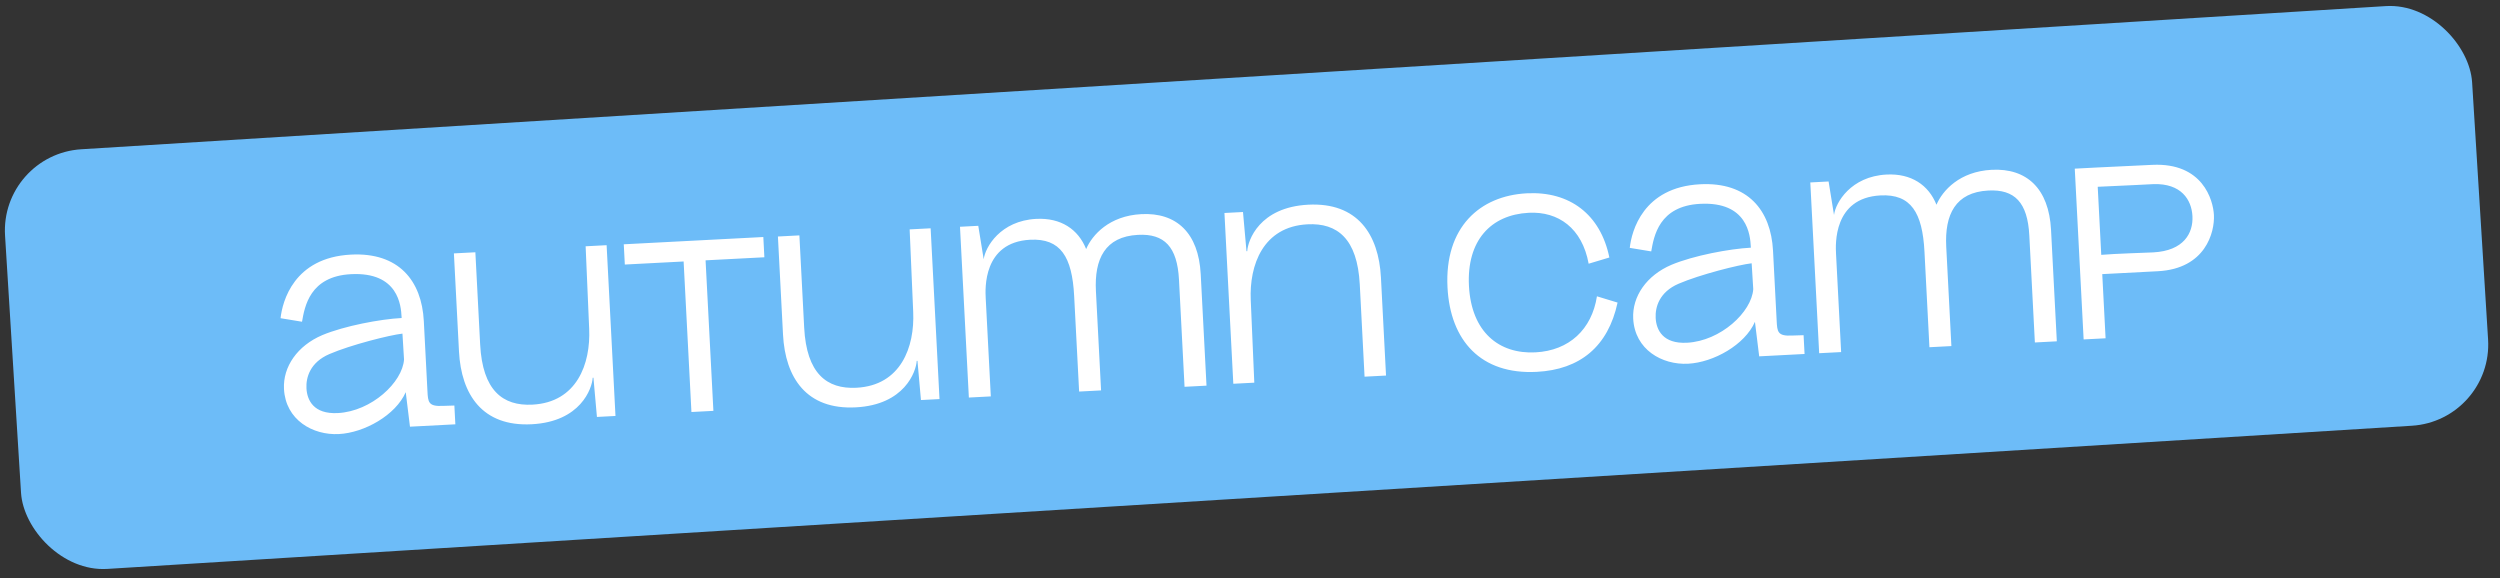
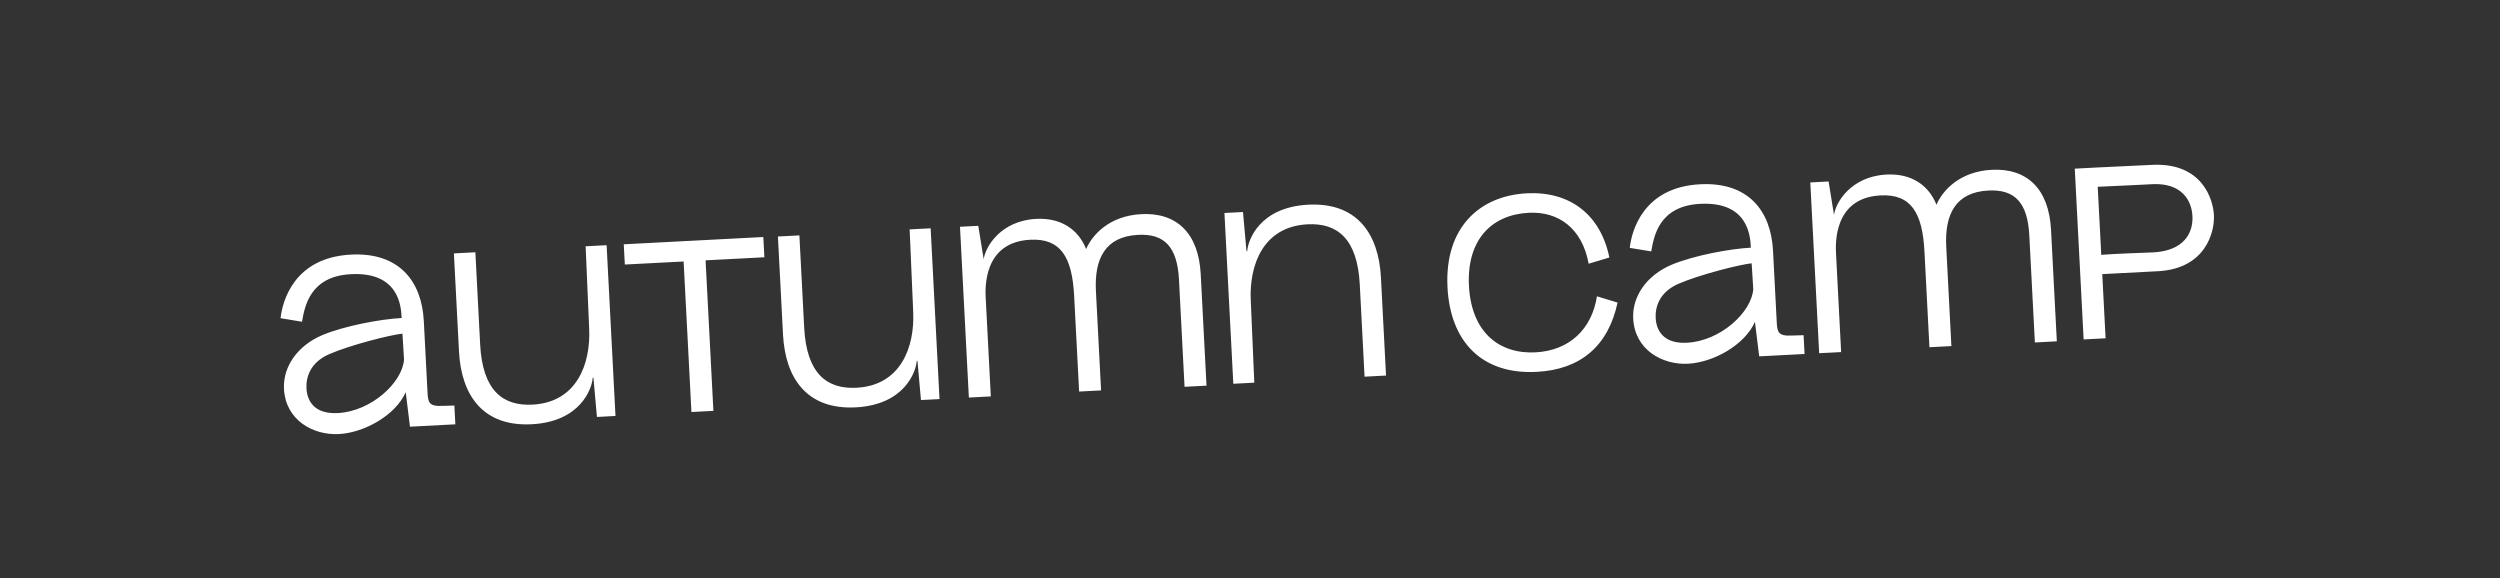
<svg xmlns="http://www.w3.org/2000/svg" width="307" height="71" viewBox="0 0 307 71" fill="none">
  <rect x="0" y="0" width="307" height="71" fill="#333333" stroke="none" />
-   <rect width="303.562" height="51.635" rx="10" transform="matrix(0.998 -0.062 0.062 0.998 0 18.95)" fill="#6DBCF8" />
  <path d="M50.344 52.397L49.824 48.158L49.615 44.143L49.608 43.993L49.851 48.096L49.824 48.158C48.589 50.986 44.735 53.14 41.62 53.302C38.414 53.469 35.071 51.571 34.873 47.766C34.732 45.039 36.52 42.453 39.577 41.152C42.282 40.02 46.715 39.188 49.321 39.052L49.45 40.968L49.421 40.969L49.313 38.902C49.243 37.554 48.935 33.364 43.093 33.669C38.03 33.933 37.413 37.66 37.088 39.509L34.452 39.076C34.676 37.021 36.078 31.631 43.089 31.266C48.961 30.959 51.787 34.477 52.044 39.42L52.49 48.019C52.56 49.367 52.59 49.936 54.387 49.843L55.797 49.799L55.917 52.106L50.344 52.397ZM37.633 47.682C37.709 49.15 38.52 50.88 41.486 50.725C45.62 50.51 49.431 46.947 49.615 44.143L49.421 40.969C47.867 41.14 43.064 42.352 40.449 43.48C38.069 44.505 37.564 46.364 37.633 47.682ZM65.3 52.098C59.248 52.413 56.64 48.464 56.364 43.161L55.739 31.117L58.375 30.979L58.963 42.304C59.256 47.937 61.73 49.88 65.385 49.69C70.838 49.406 72.545 44.69 72.351 40.375L71.915 30.244L74.492 30.109L75.581 51.081L73.304 51.2L72.874 46.386L72.784 46.39C72.703 47.716 71.292 51.785 65.3 52.098ZM93.736 29.106L93.865 31.593L86.644 31.969L87.605 50.454L84.908 50.595L83.948 32.11L76.728 32.486L76.599 29.999L93.736 29.106ZM105.09 50.023C99.038 50.339 96.43 46.389 96.154 41.086L95.529 29.043L98.165 28.905L98.753 40.23C99.046 45.862 101.52 47.806 105.175 47.616C110.627 47.331 112.335 42.616 112.141 38.3L111.705 28.169L114.282 28.035L115.371 49.007L113.094 49.125L112.664 44.311L112.574 44.316C112.492 45.642 111.081 49.711 105.09 50.023ZM144.78 34.346C144.57 30.301 142.983 28.672 139.747 28.84C135.703 29.051 134.373 31.794 134.579 35.749L135.212 47.942L132.516 48.083L131.906 36.339C131.657 31.545 130.246 29.245 126.501 29.441C120.689 29.744 120.987 35.496 121.045 36.605L121.672 48.678L118.976 48.819L117.887 27.847L120.133 27.73L120.798 31.841C120.989 30.329 122.865 27.107 127.239 26.879C130.295 26.72 132.413 28.171 133.379 30.584C134.129 28.833 136.231 26.5 140.156 26.296C144.47 26.071 147.185 28.603 147.448 33.666L148.159 47.358L145.463 47.498L144.78 34.346ZM160.643 25.137C166.695 24.822 169.303 28.771 169.579 34.074L170.204 46.118L167.568 46.256L166.98 34.931C166.687 29.298 164.213 27.355 160.558 27.545C155.105 27.829 153.397 32.545 153.592 36.86L154.028 46.992L151.451 47.126L150.362 26.154L152.639 26.035L153.069 30.849L153.159 30.845C153.24 29.519 154.651 25.45 160.643 25.137ZM195.086 32.384C194.288 28.01 191.356 25.94 187.731 26.129C183.058 26.372 180.099 29.561 180.387 35.103C180.681 40.765 184.068 43.503 188.561 43.269C192.696 43.053 195.474 40.445 196.105 36.387L198.638 37.156C197.477 42.563 194.019 45.387 188.716 45.664C181.855 46.021 178.093 41.832 177.754 35.3C177.369 27.9 181.735 24.038 187.487 23.738C192.76 23.463 196.544 26.33 197.63 31.621L195.086 32.384ZM216.028 43.759L215.507 39.521L215.299 35.506L215.291 35.356L215.534 39.459L215.507 39.521C214.272 42.349 210.419 44.502 207.303 44.665C204.097 44.832 200.754 42.933 200.557 39.129C200.415 36.402 202.203 33.816 205.26 32.515C207.965 31.382 212.398 30.55 215.004 30.415L215.134 32.33L215.104 32.332L214.996 30.265C214.926 28.917 214.619 24.727 208.777 25.031C203.714 25.295 203.096 29.023 202.771 30.872L200.135 30.439C200.359 28.384 201.762 22.994 208.772 22.628C214.644 22.322 217.47 25.84 217.727 30.783L218.174 39.382C218.244 40.73 218.273 41.299 220.071 41.205L221.48 41.162L221.6 43.469L216.028 43.759ZM203.316 39.045C203.392 40.513 204.203 42.243 207.169 42.088C211.303 41.873 215.114 38.309 215.299 35.506L215.104 32.332C213.551 32.503 208.747 33.715 206.132 34.842C203.752 35.868 203.248 37.727 203.316 39.045ZM249.199 28.902C248.988 24.858 247.402 23.228 244.166 23.397C240.122 23.608 238.792 26.351 238.998 30.305L239.631 42.499L236.934 42.639L236.325 30.895C236.076 26.102 234.664 23.802 230.92 23.997C225.107 24.3 225.406 30.052 225.464 31.161L226.091 43.235L223.394 43.375L222.305 22.404L224.552 22.286L225.216 26.397C225.408 24.885 227.284 21.663 231.658 21.435C234.713 21.276 236.832 22.728 237.798 25.141C238.548 23.389 240.65 21.057 244.575 20.852C248.889 20.627 251.604 23.159 251.867 28.223L252.578 41.914L249.882 42.055L249.199 28.902ZM254.781 20.711L257.477 20.57L264.309 20.244C270.482 19.952 271.772 24.541 271.869 26.399C271.979 28.526 270.83 33.002 264.988 33.306L258.157 33.662L258.566 41.542L255.87 41.682L254.781 20.711ZM258.034 31.296C259.619 31.153 263.668 31.032 264.417 30.993C268.162 30.798 269.341 28.633 269.232 26.536C269.128 24.529 267.851 22.493 264.432 22.611C264.372 22.614 260.418 22.82 257.6 22.937L258.034 31.296Z" fill="white" />
</svg>